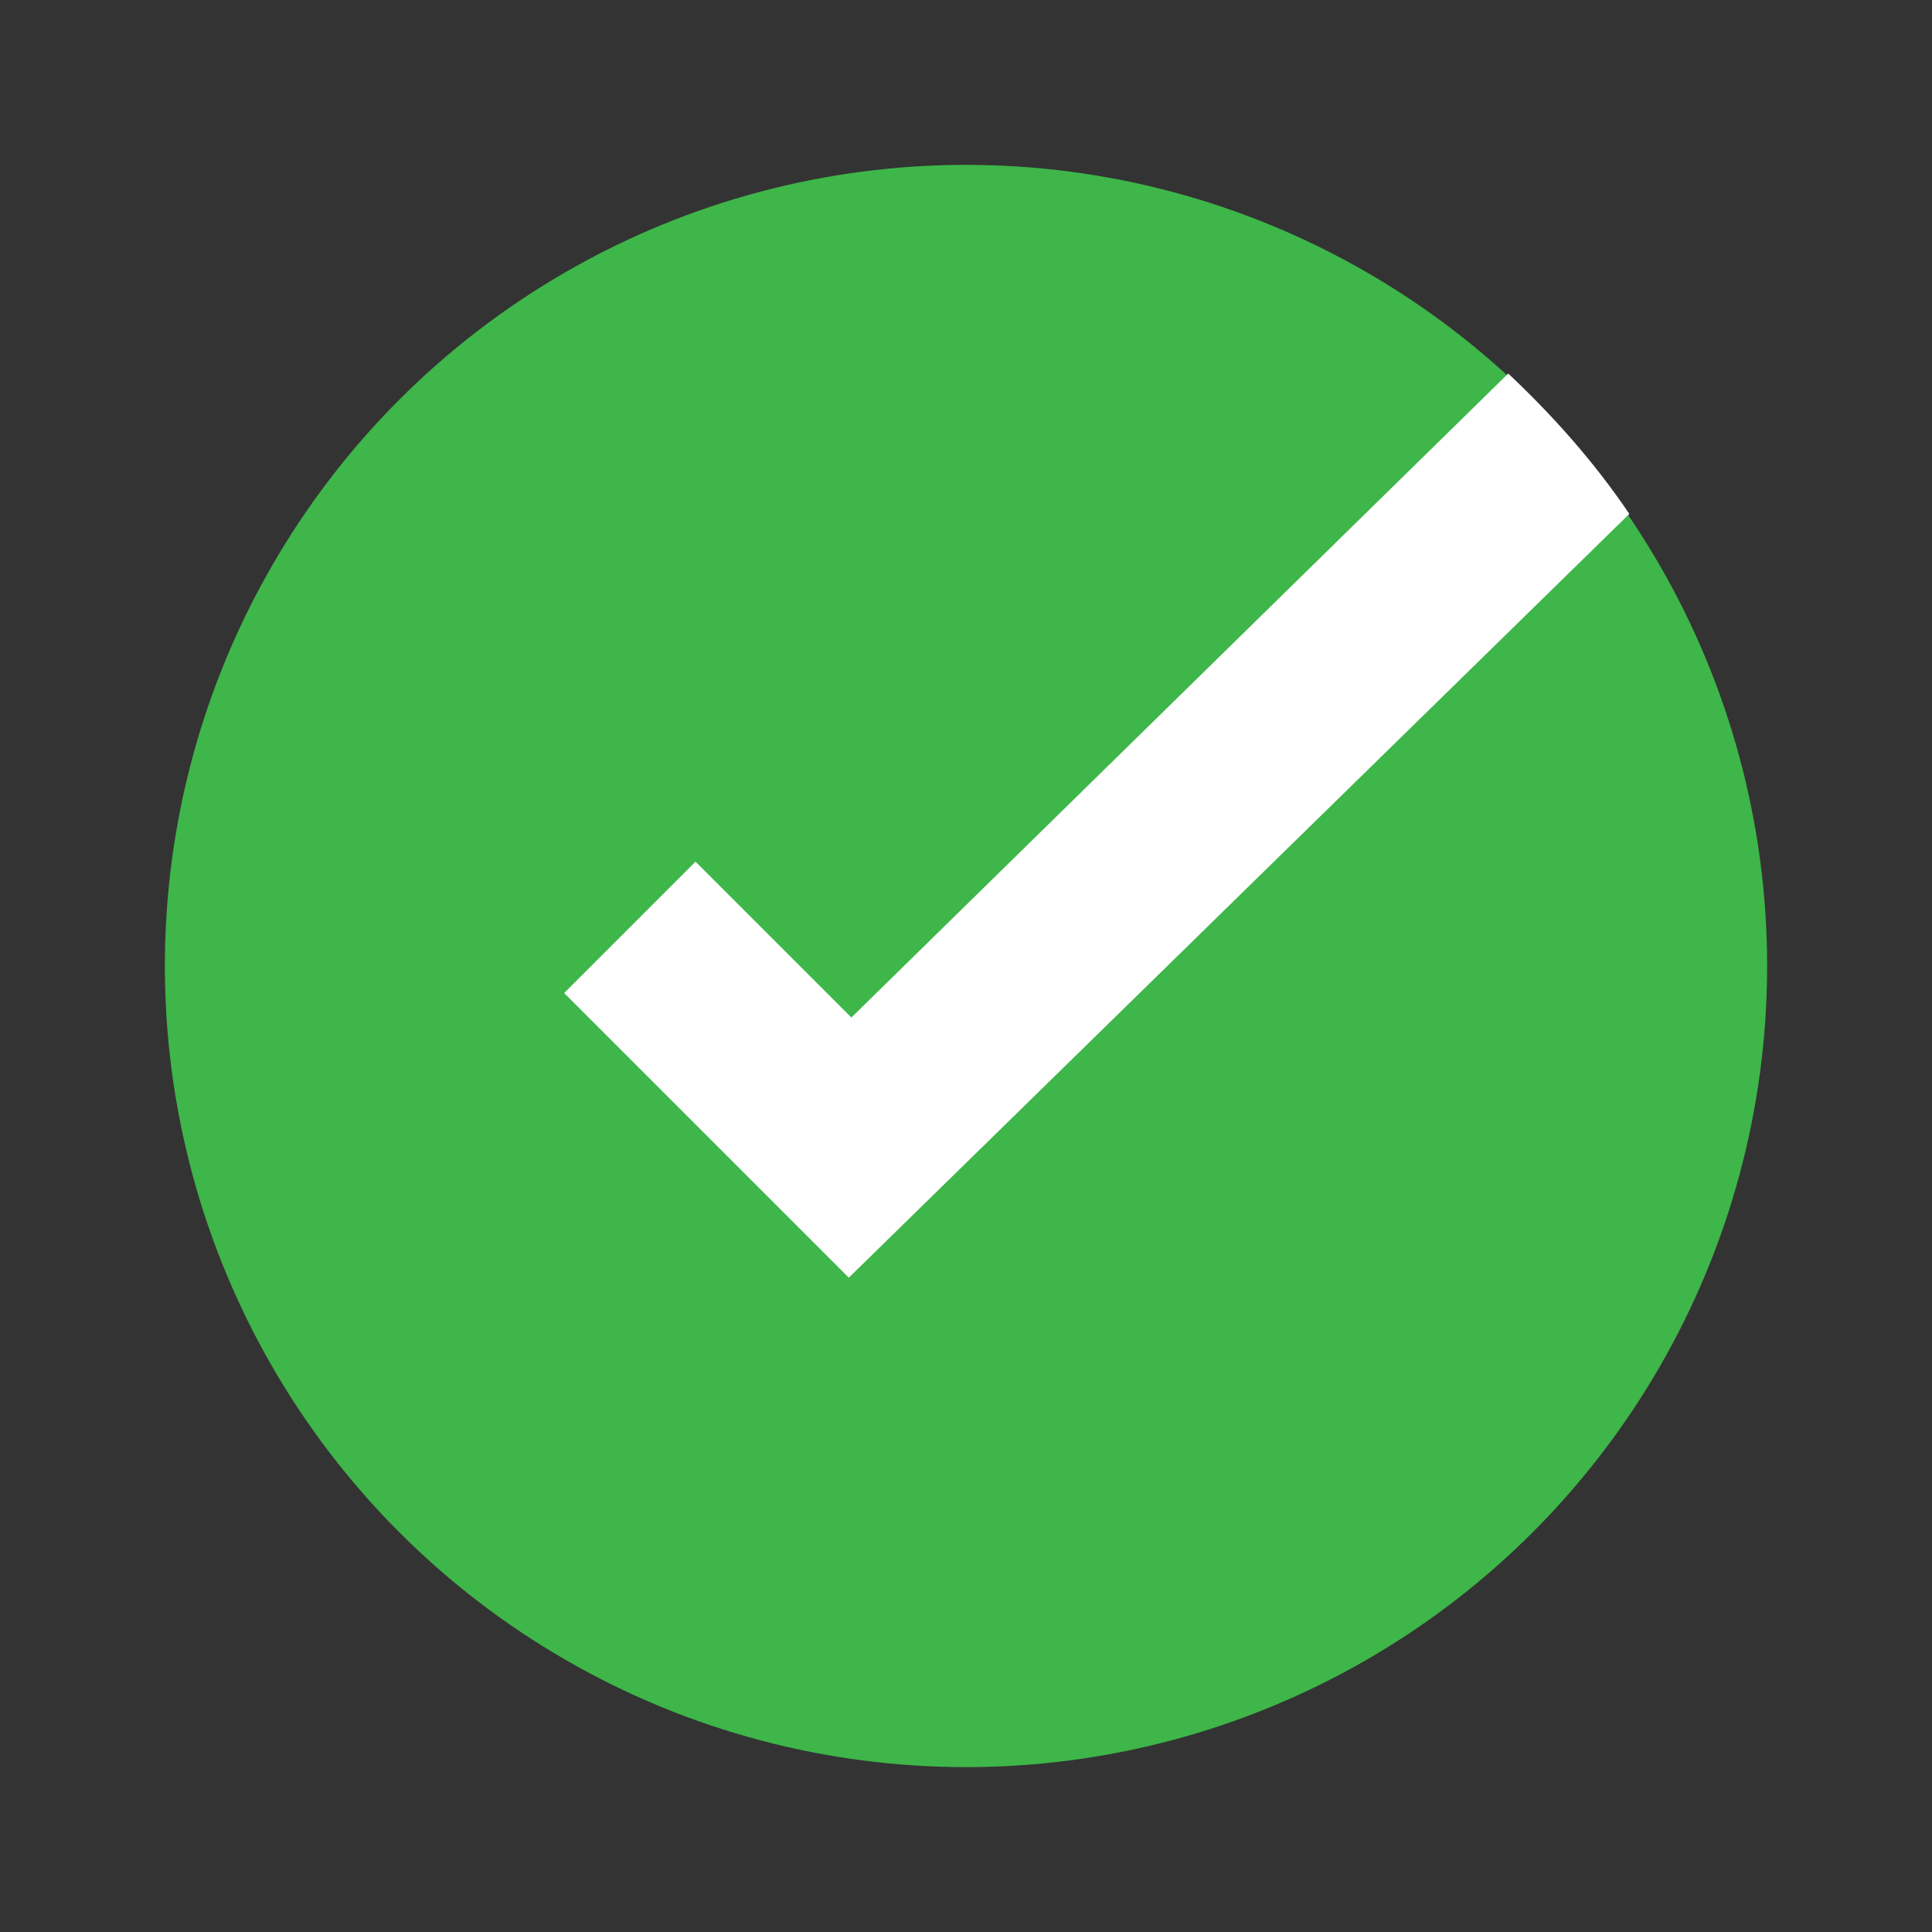
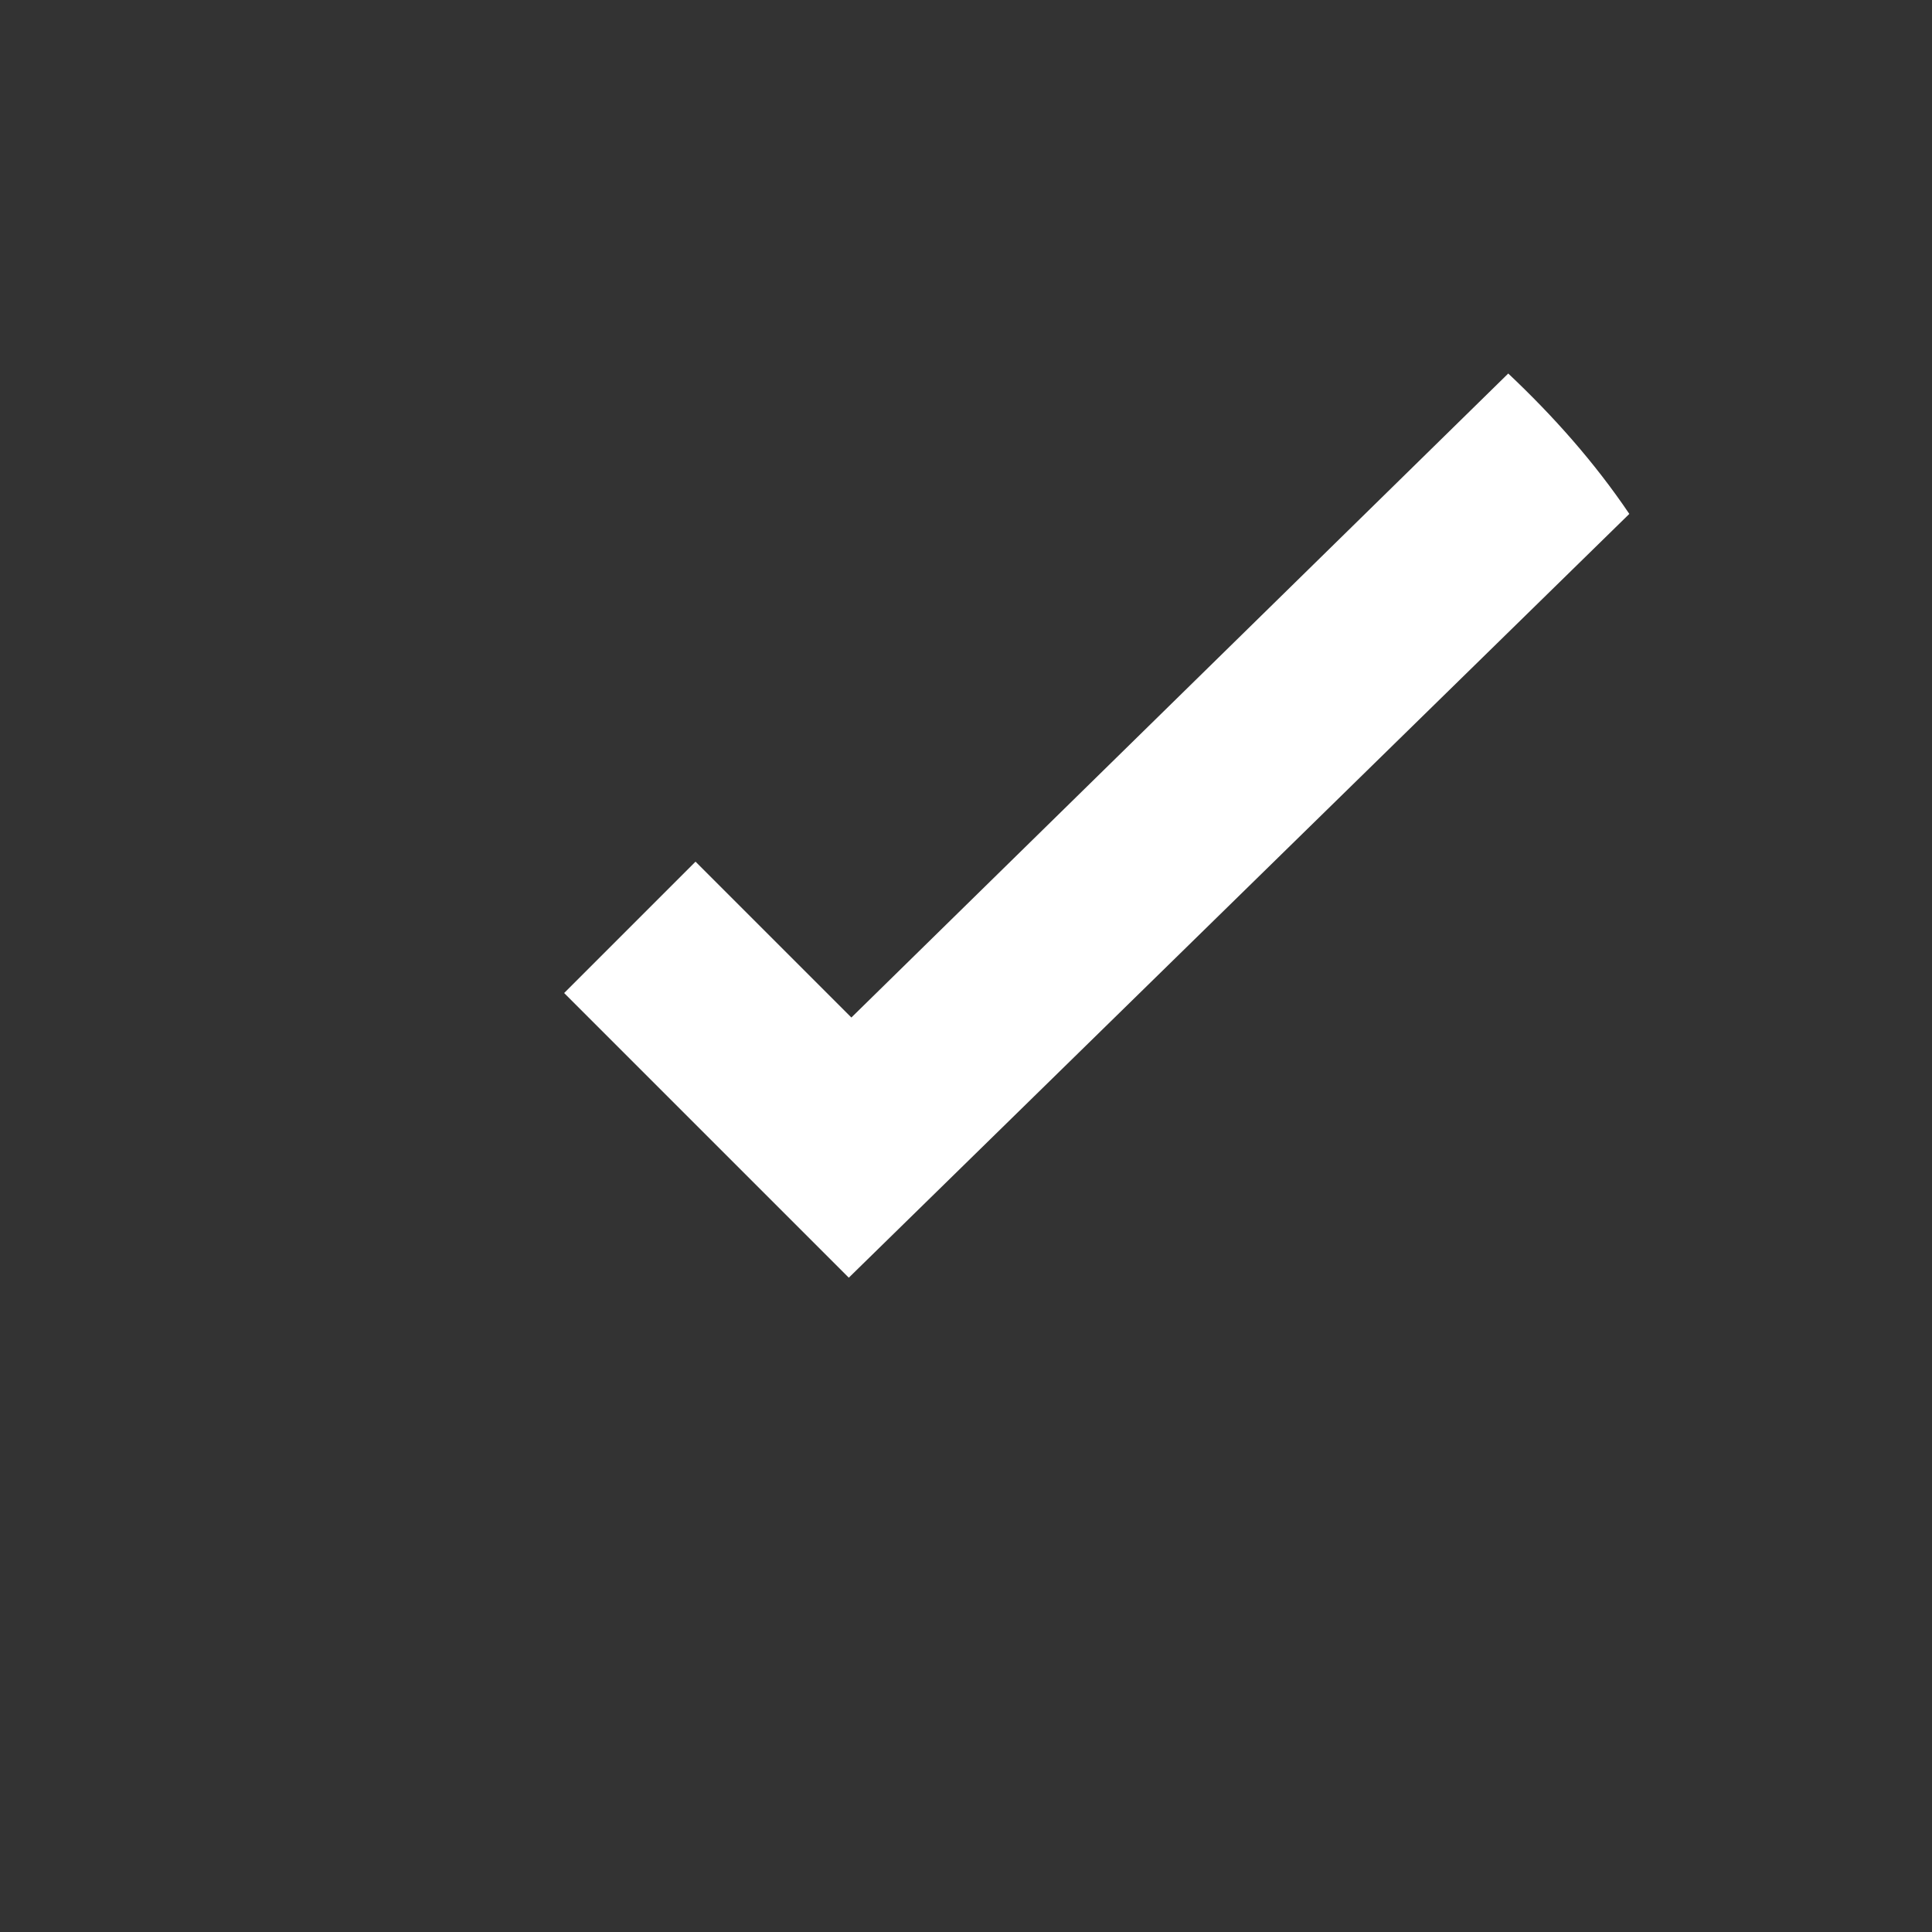
<svg xmlns="http://www.w3.org/2000/svg" id="Layer_1" version="1.1" viewBox="0 0 150 150">
  <rect x="0" y="0" width="150" height="150" fill="#333333" stroke="none" />
  <defs>
    <style>
      .st0 {
        fill: #3eb649;
      }

      .st1 {
        fill: #fff;
      }
    </style>
  </defs>
  <g>
-     <path class="st0" d="M-189.8,33.6l-7.1,7.1c-.7.7-.7,1.9,0,2.6l18.7,18.7c.7.7,2,.7,2.7,0L-121.8,1.2c.7-.8.6-1.9-.2-2.6l-7.5-6.6c-.8-.7-1.9-.6-2.6.2l-44.1,49.8c-.7.8-1.9.8-2.7,0l-8.4-8.4c-.7-.7-1.9-.7-2.6,0Z" />
-     <path class="st0" d="M-113.7,12.7l-9.8,11.1c-.3.3-.5.8-.5,1.2v32.3c0,4.8-2.6,9.3-6.8,11.8l-35,20.2c-4.2,2.4-9.4,2.4-13.6,0l-35-20.2c-4.2-2.4-6.8-6.9-6.8-11.8V16.9c0-4.8,2.6-9.3,6.8-11.8l35-20.2c2.1-1.2,4.4-1.8,6.8-1.8s4.7.6,6.8,1.8l13.2,7.6c.8.4,1.7.3,2.3-.4l6.8-7.7c.8-.9.5-2.2-.5-2.8l-15-8.6c-8.4-4.9-18.8-4.9-27.2,0l-35,20.2c-8.4,4.9-13.6,13.9-13.6,23.6v40.4c0,9.7,5.2,18.7,13.6,23.6l35,20.2c4.2,2.4,8.9,3.6,13.6,3.6s9.4-1.2,13.6-3.6l35-20.2c8.4-4.9,13.6-13.9,13.6-23.6V16.9c0-1.1,0-2.2-.2-3.2-.2-1.6-2.1-2.2-3.2-1Z" />
+     <path class="st0" d="M-113.7,12.7l-9.8,11.1c-.3.3-.5.8-.5,1.2v32.3c0,4.8-2.6,9.3-6.8,11.8l-35,20.2c-4.2,2.4-9.4,2.4-13.6,0l-35-20.2c-4.2-2.4-6.8-6.9-6.8-11.8V16.9c0-4.8,2.6-9.3,6.8-11.8l35-20.2c2.1-1.2,4.4-1.8,6.8-1.8l13.2,7.6c.8.4,1.7.3,2.3-.4l6.8-7.7c.8-.9.5-2.2-.5-2.8l-15-8.6c-8.4-4.9-18.8-4.9-27.2,0l-35,20.2c-8.4,4.9-13.6,13.9-13.6,23.6v40.4c0,9.7,5.2,18.7,13.6,23.6l35,20.2c4.2,2.4,8.9,3.6,13.6,3.6s9.4-1.2,13.6-3.6l35-20.2c8.4-4.9,13.6-13.9,13.6-23.6V16.9c0-1.1,0-2.2-.2-3.2-.2-1.6-2.1-2.2-3.2-1Z" />
  </g>
  <g>
-     <circle class="st0" cx="75" cy="75" r="62.2" />
    <path class="st1" d="M117.1,29l-51,50-12.1-12.1-10.2,10.2,22.1,22.1,60.6-59.3c-2.7-4-5.9-7.6-9.4-10.9Z" />
  </g>
</svg>